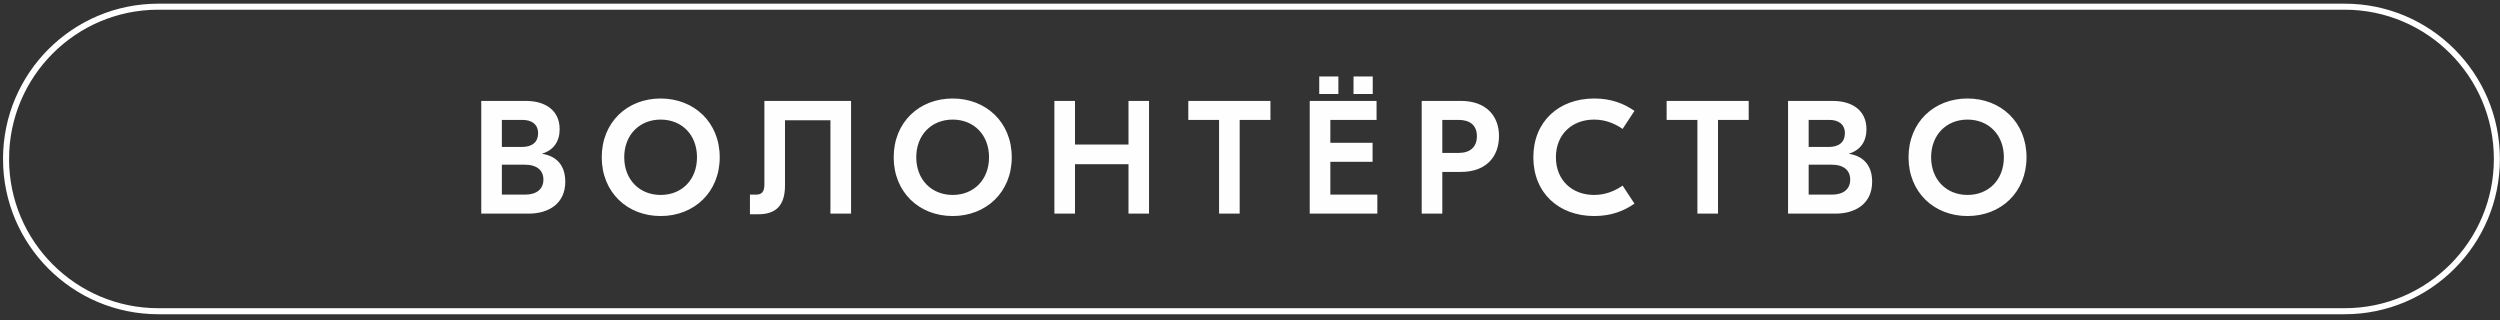
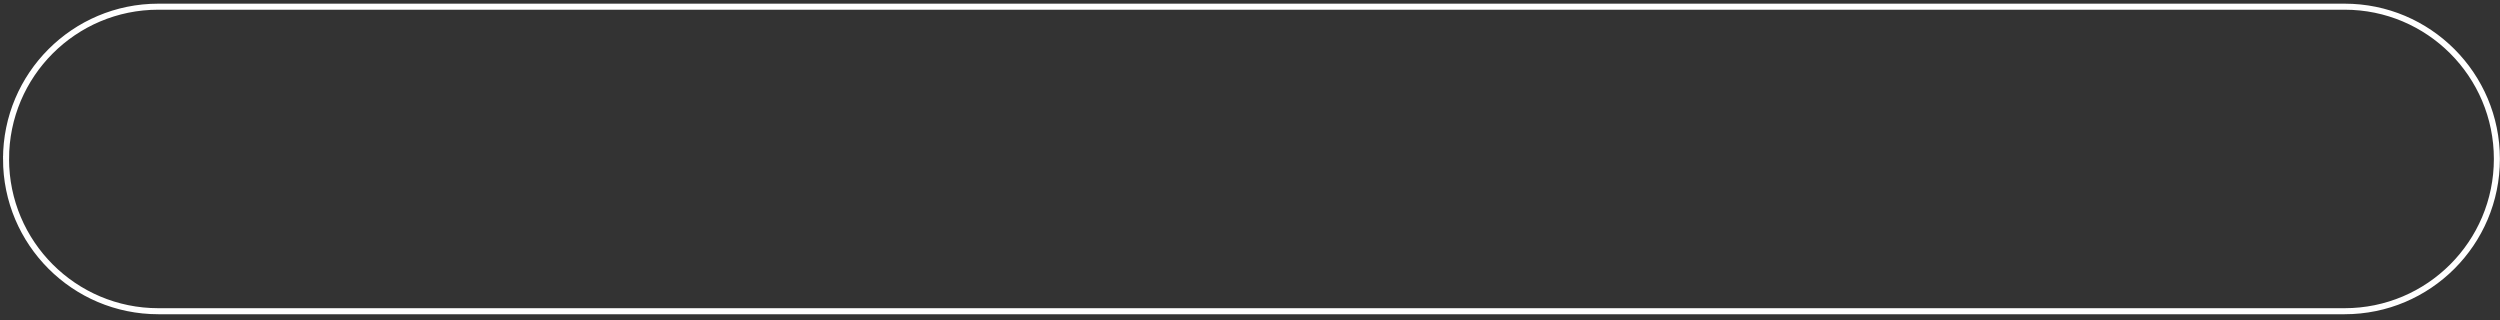
<svg xmlns="http://www.w3.org/2000/svg" width="414" height="53" viewBox="0 0 414 53" fill="none">
  <rect x="0" y="0" width="414" height="53" fill="#333333" stroke="none" />
  <path d="M26.215 1.108H388.272C402.195 1.108 413.485 12.399 413.485 26.323C413.485 40.246 402.195 51.537 388.271 51.537H26.215C12.292 51.537 1 40.246 1 26.323H1.001C1 12.399 12.291 1.108 26.215 1.108L26.215 1.108Z" stroke="white" stroke-width="1" stroke-miterlimit="22.926" />
-   <path d="M89.821 25.484C92.045 25.83 93.61 27.269 93.61 30.096C93.61 33.749 90.816 35.374 87.584 35.374H79.696V16.712H87.079C90.364 16.712 92.678 18.311 92.678 21.404C92.678 23.403 91.695 24.843 89.821 25.429V25.484ZM86.55 19.857H83.11V24.337H86.42C88.153 24.337 89.11 23.511 89.11 22.07C89.11 20.604 88.062 19.857 86.55 19.857ZM87.002 32.228C88.864 32.228 89.989 31.296 89.989 29.75C89.989 28.203 88.916 27.269 86.873 27.269H83.11V32.228H87.002ZM109.398 16.312C114.945 16.312 119.186 20.257 119.186 26.043C119.186 31.828 114.945 35.775 109.398 35.775C103.863 35.775 99.648 31.828 99.648 26.043C99.648 20.257 103.863 16.312 109.398 16.312ZM109.398 19.804C105.907 19.804 103.372 22.337 103.372 26.043C103.372 29.75 105.907 32.283 109.398 32.283C112.928 32.283 115.423 29.75 115.423 26.043C115.423 22.337 112.928 19.804 109.398 19.804ZM140.935 16.712V35.374H137.521V19.911H129.996V30.709C129.996 33.988 128.535 35.482 125.574 35.482H124.19V32.228H125.225C126.104 32.228 126.583 31.801 126.583 30.549V16.712H140.935ZM157.758 16.312C163.305 16.312 167.547 20.257 167.547 26.043C167.547 31.828 163.305 35.775 157.758 35.775C152.211 35.775 147.996 31.828 147.996 26.043C147.996 20.257 152.211 16.312 157.758 16.312ZM157.758 19.804C154.267 19.804 151.732 22.337 151.732 26.043C151.732 29.75 154.267 32.283 157.758 32.283C161.275 32.283 163.784 29.75 163.784 26.043C163.784 22.337 161.275 19.804 157.758 19.804ZM186.878 16.712H190.278V35.374H186.878V27.189H178.02V35.374H174.607V16.712H178.02V23.937H186.878V16.712ZM210.385 16.712V19.857H205.291V35.374H201.877V19.857H196.783V16.712H210.385ZM221.635 12.659V15.565H218.467V12.659H221.635ZM227.325 12.659V15.565H224.144V12.659H227.325ZM220.304 32.228H228.088V35.374H216.89V16.712H227.958V19.857H220.304V23.643H227.299V26.79H220.304V32.228ZM241.936 16.712C246.126 16.712 248.233 19.217 248.233 22.524C248.233 25.936 246.126 28.469 241.936 28.469H238.846V35.374H235.432V16.712H241.936ZM241.561 25.323C243.41 25.323 244.574 24.39 244.574 22.551C244.574 20.738 243.41 19.857 241.561 19.857H238.846V25.323H241.561ZM264.008 35.775C258.112 35.775 253.922 31.934 253.922 26.043C253.922 20.151 258.112 16.312 264.008 16.312C266.879 16.312 268.986 17.191 270.668 18.364L268.702 21.351C267.551 20.55 265.974 19.804 263.983 19.804C260.349 19.804 257.659 22.23 257.659 26.043C257.659 29.855 260.349 32.283 263.983 32.283C265.974 32.283 267.551 31.535 268.702 30.736L270.668 33.722C268.986 34.894 266.879 35.775 264.008 35.775ZM289.585 16.712V19.857H284.503V35.374H281.09V19.857H275.995V16.712H289.585ZM306.239 25.484C308.45 25.83 310.028 27.269 310.028 30.096C310.028 33.749 307.223 35.374 304.002 35.374H296.102V16.712H303.486C306.77 16.712 309.085 18.311 309.085 21.404C309.085 23.403 308.102 24.843 306.239 25.429V25.484ZM302.955 19.857H299.515V24.337H302.826C304.559 24.337 305.515 23.511 305.515 22.07C305.515 20.604 304.481 19.857 302.955 19.857ZM303.408 32.228C305.283 32.228 306.395 31.296 306.395 29.75C306.395 28.203 305.335 27.269 303.279 27.269H299.515V32.228H303.408ZM325.817 16.312C331.364 16.312 335.592 20.257 335.592 26.043C335.592 31.828 331.364 35.775 325.817 35.775C320.269 35.775 316.054 31.828 316.054 26.043C316.054 20.257 320.269 16.312 325.817 16.312ZM325.817 19.804C322.325 19.804 319.791 22.337 319.791 26.043C319.791 29.75 322.325 32.283 325.817 32.283C329.334 32.283 331.842 29.75 331.842 26.043C331.842 22.337 329.334 19.804 325.817 19.804Z" fill="#FEFEFE" />
</svg>